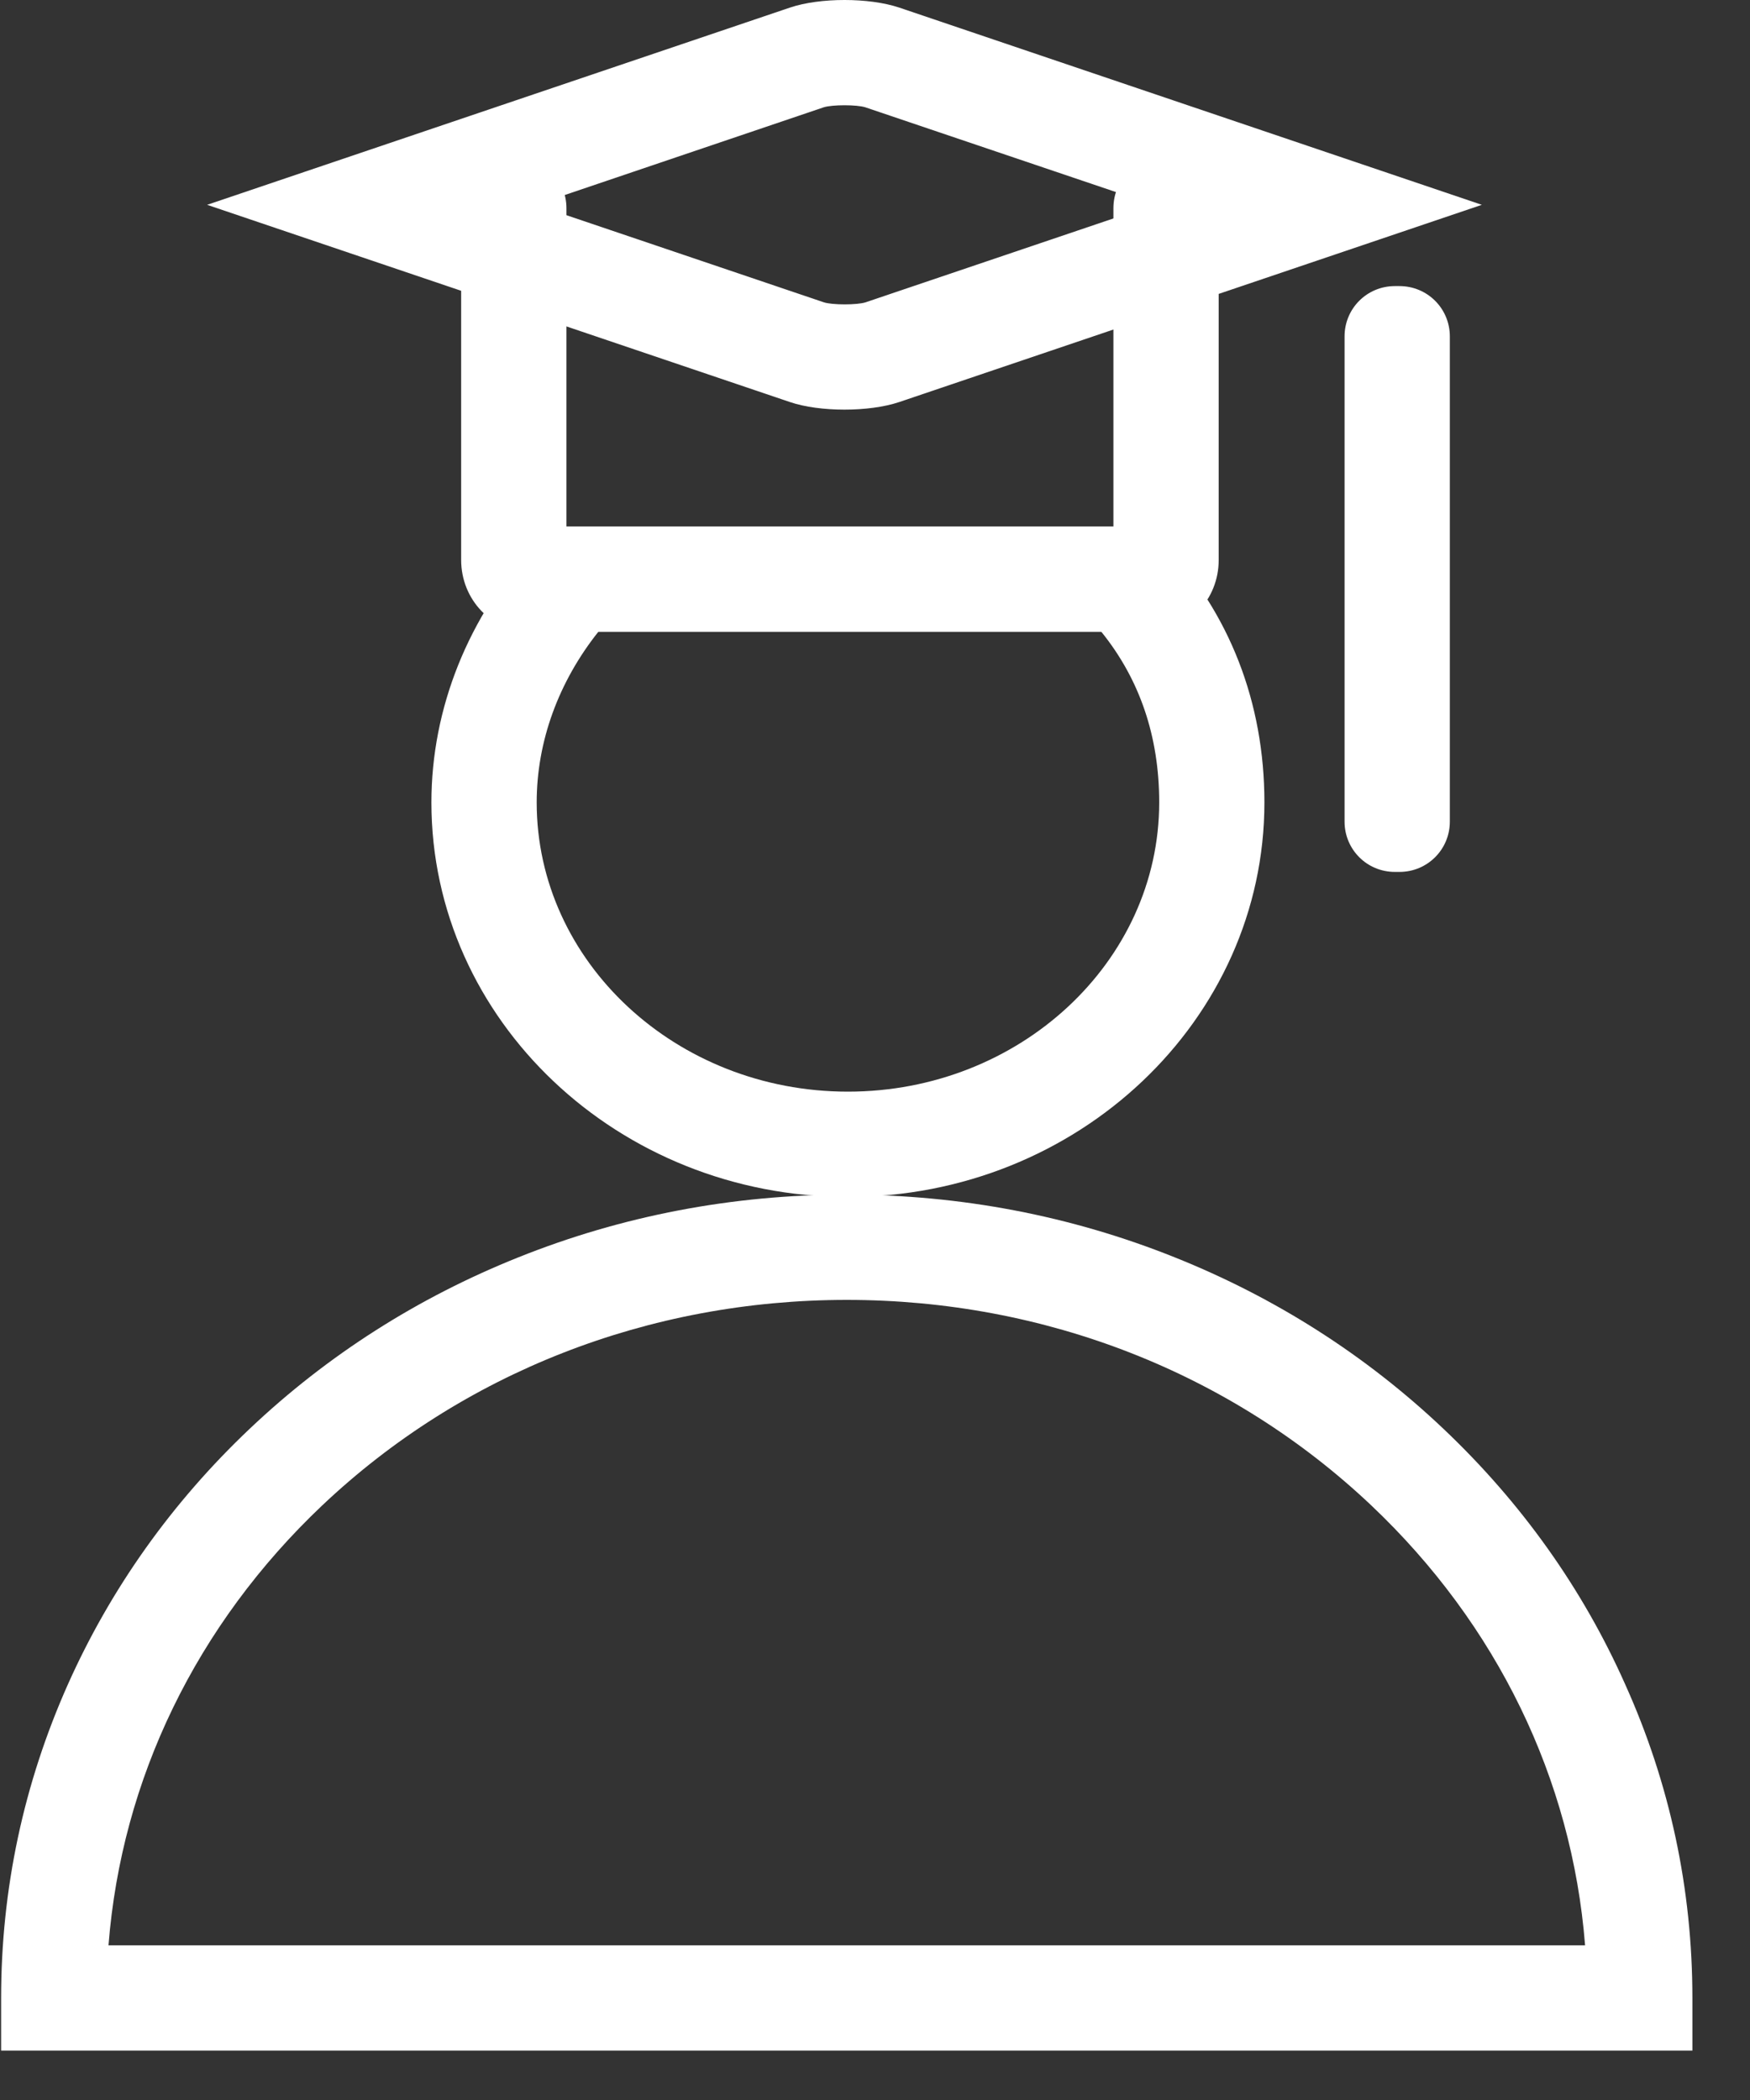
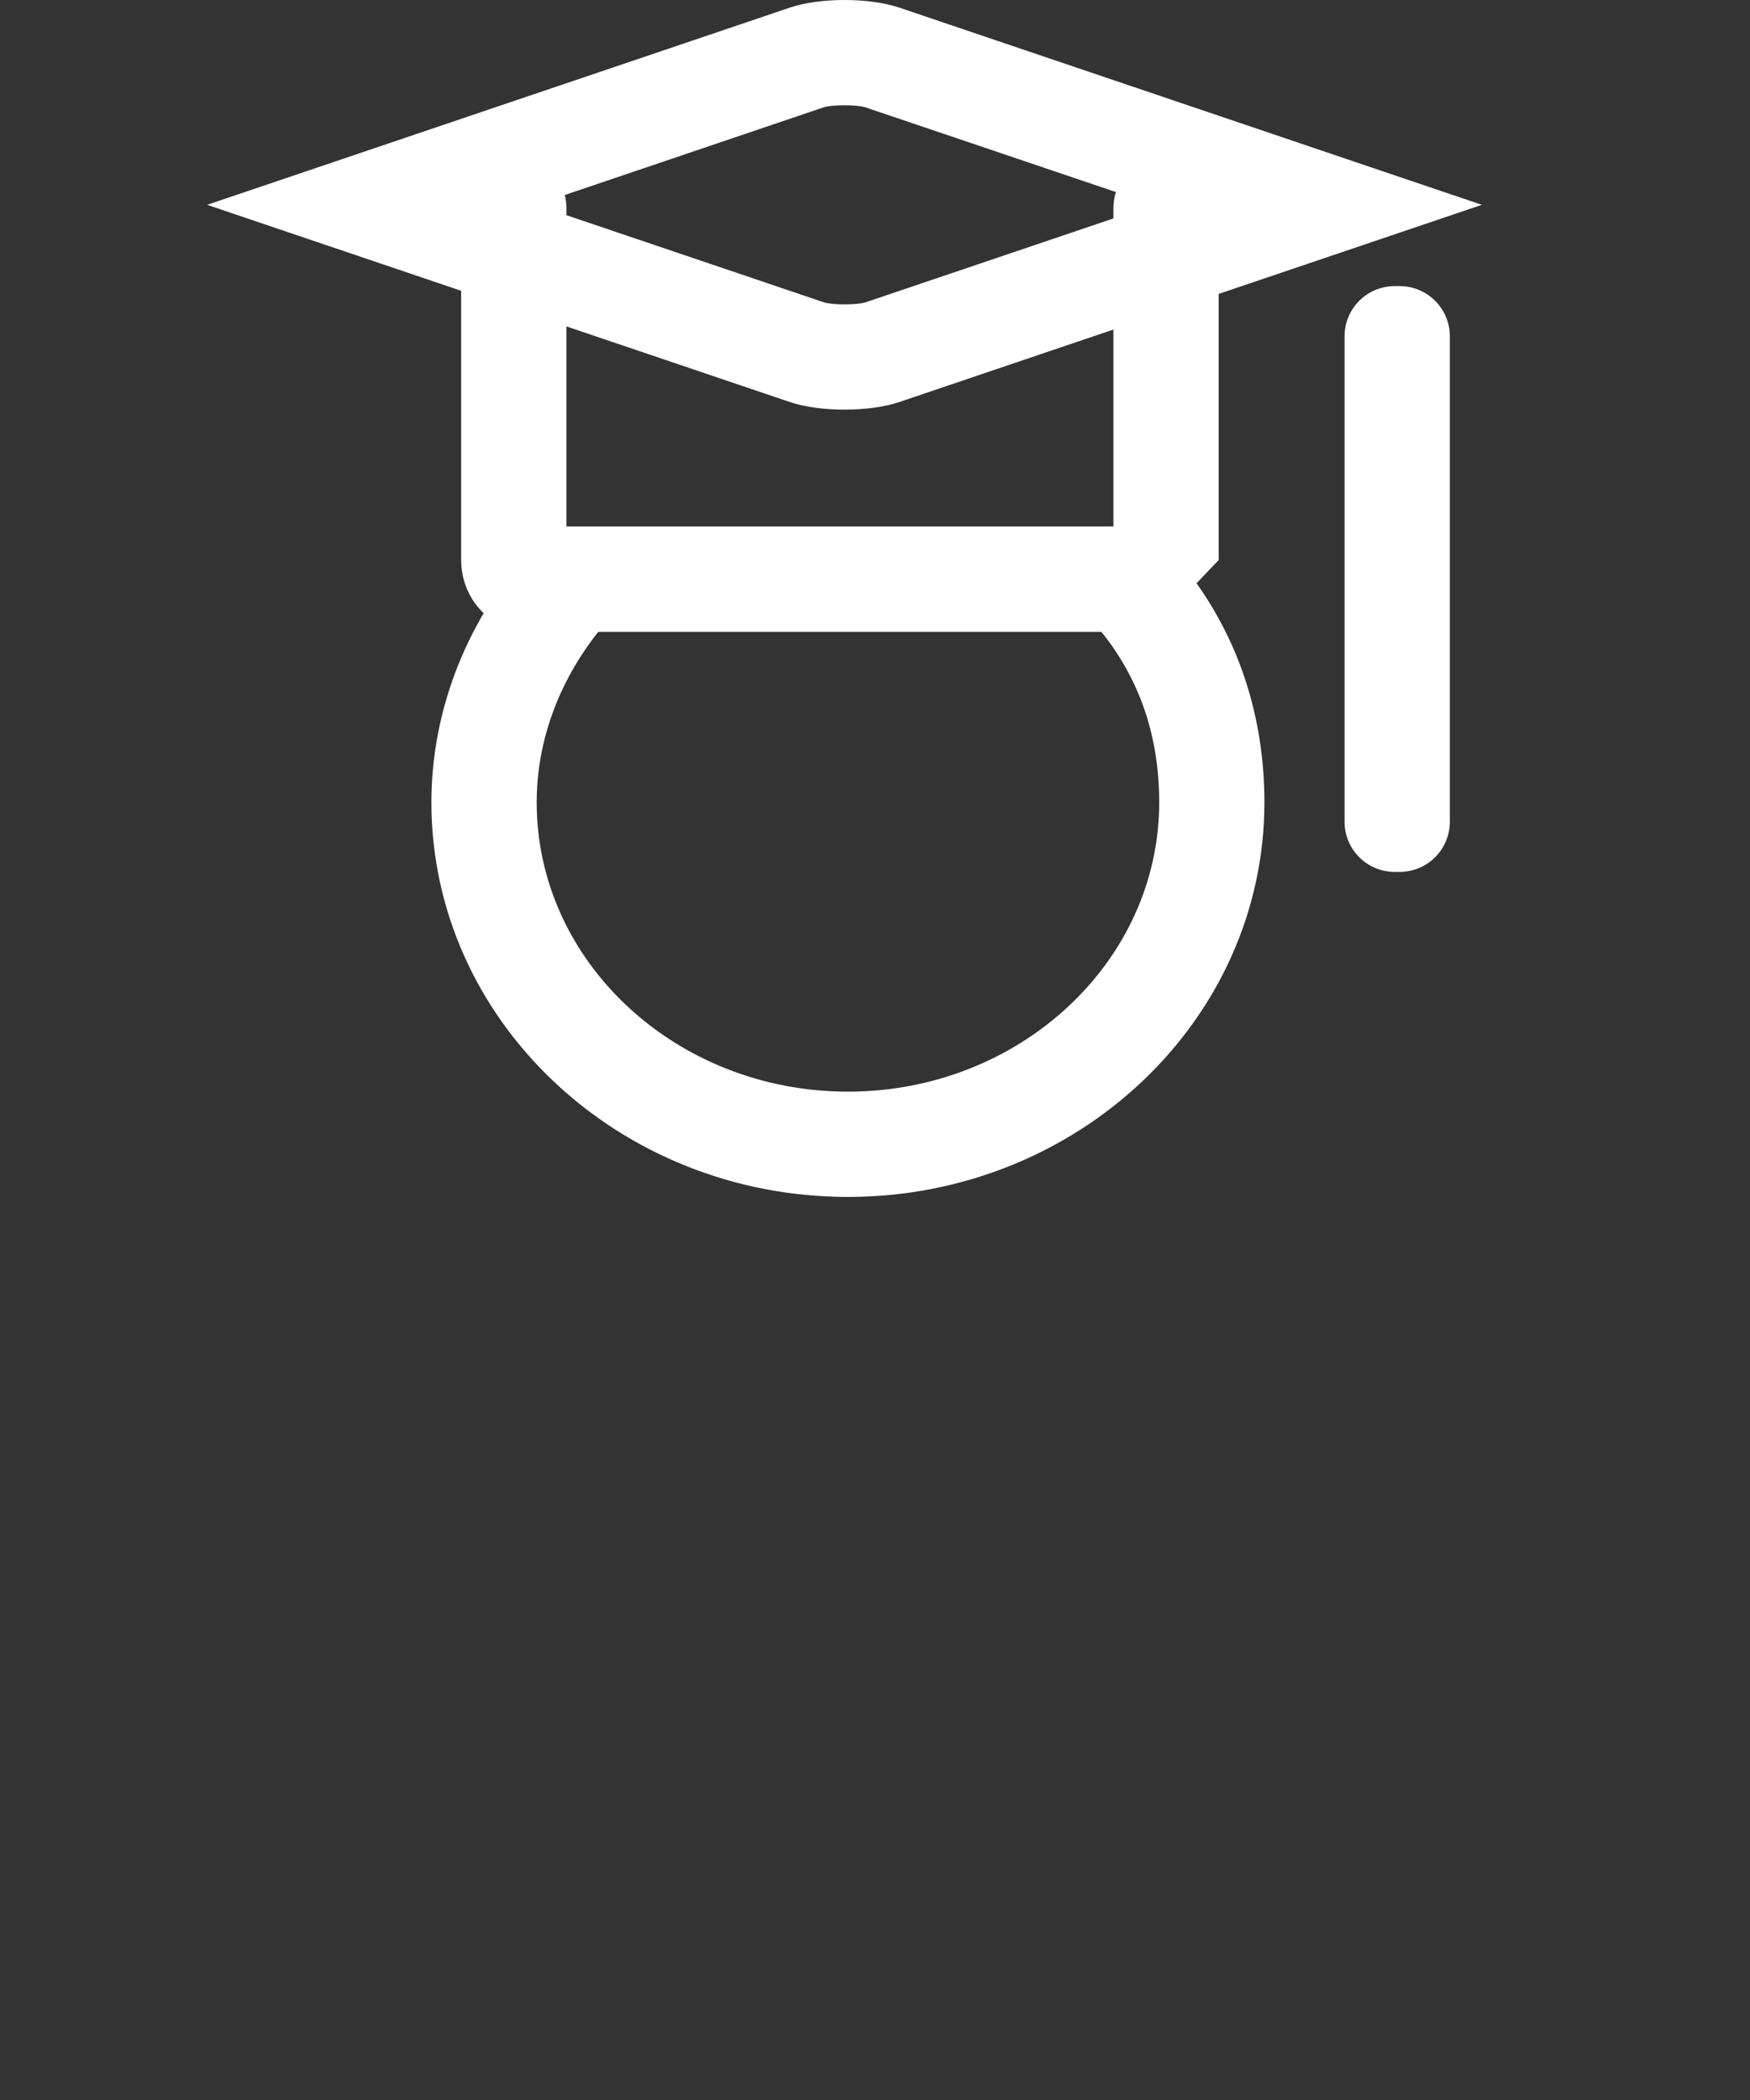
<svg xmlns="http://www.w3.org/2000/svg" width="25px" height="30px" viewBox="0 0 25 30" version="1.1">
  <rect x="0" y="0" width="25" height="30" fill="#333333" stroke="none" />
  <title>编组</title>
  <desc>Created with Sketch.</desc>
  <g id="页面-1" stroke="none" stroke-width="1" fill="none" fill-rule="evenodd">
    <g id="4" transform="translate(-1543, -1434)" fill="#FFFFFF" fill-rule="nonzero">
      <g id="编组" transform="translate(1543, 1434)">
-         <path d="M24.177,29.294 L0.016,29.294 L0.016,28.542 C0.016,26.989 0.337,25.482 0.971,24.06 C1.582,22.693 2.455,21.464 3.567,20.411 C4.675,19.361 5.967,18.537 7.405,17.962 C8.889,17.367 10.469,17.066 12.094,17.066 C13.718,17.066 15.298,17.367 16.782,17.962 C18.22,18.537 19.512,19.361 20.62,20.411 C21.732,21.464 22.608,22.693 23.216,24.06 C23.857,25.482 24.177,26.989 24.177,28.542 L24.177,29.294 Z M1.55,27.79 L22.644,27.79 C22.457,25.416 21.388,23.209 19.59,21.506 C17.589,19.613 14.928,18.57 12.097,18.57 C9.265,18.57 6.604,19.613 4.603,21.506 C2.805,23.209 1.736,25.416 1.55,27.79 Z" id="形状" />
        <path d="M12.113,17.099 C8.831,17.099 6.163,14.572 6.163,11.463 C6.163,10.119 6.689,8.804 7.65,7.762 C7.794,7.608 7.994,7.52 8.203,7.52 L16.072,7.52 C16.278,7.52 16.474,7.605 16.618,7.755 C17.563,8.752 18.063,10.034 18.063,11.463 C18.063,14.572 15.396,17.099 12.113,17.099 Z M8.549,9.024 C7.977,9.743 7.667,10.596 7.667,11.463 C7.667,13.741 9.661,15.595 12.113,15.595 C14.565,15.595 16.56,13.741 16.56,11.463 C16.56,10.521 16.282,9.704 15.732,9.024 L8.549,9.024 Z" id="形状" />
-         <path d="M16.435,9.024 L7.562,9.024 C7.026,9.024 6.588,8.566 6.588,8 L6.588,2.975 C6.588,2.56 6.925,2.223 7.34,2.223 C7.755,2.223 8.092,2.56 8.092,2.975 L8.092,7.52 L15.906,7.52 L15.906,2.975 C15.906,2.56 16.242,2.223 16.658,2.223 C17.073,2.223 17.41,2.56 17.41,2.975 L17.41,8 C17.41,8.566 16.975,9.024 16.435,9.024 Z" id="路径" />
+         <path d="M16.435,9.024 L7.562,9.024 C7.026,9.024 6.588,8.566 6.588,8 L6.588,2.975 C6.588,2.56 6.925,2.223 7.34,2.223 C7.755,2.223 8.092,2.56 8.092,2.975 L8.092,7.52 L15.906,7.52 L15.906,2.975 C15.906,2.56 16.242,2.223 16.658,2.223 C17.073,2.223 17.41,2.56 17.41,2.975 L17.41,8 Z" id="路径" />
        <path d="M12.064,5.852 C11.783,5.852 11.498,5.816 11.286,5.744 L2.959,2.926 L11.286,0.108 C11.714,-0.036 12.414,-0.036 12.845,0.108 L21.169,2.926 L12.845,5.744 C12.63,5.816 12.345,5.852 12.064,5.852 Z M7.654,2.926 L11.77,4.319 C11.891,4.358 12.244,4.358 12.365,4.319 L16.481,2.926 L12.362,1.533 C12.241,1.494 11.888,1.494 11.767,1.533 L7.654,2.926 Z M19.927,4.087 L19.992,4.087 C20.391,4.087 20.712,4.407 20.712,4.806 L20.712,11.737 C20.712,12.136 20.391,12.456 19.992,12.456 L19.927,12.456 C19.528,12.456 19.208,12.136 19.208,11.737 L19.208,4.806 C19.208,4.407 19.528,4.087 19.927,4.087 Z" id="形状" />
      </g>
    </g>
  </g>
</svg>